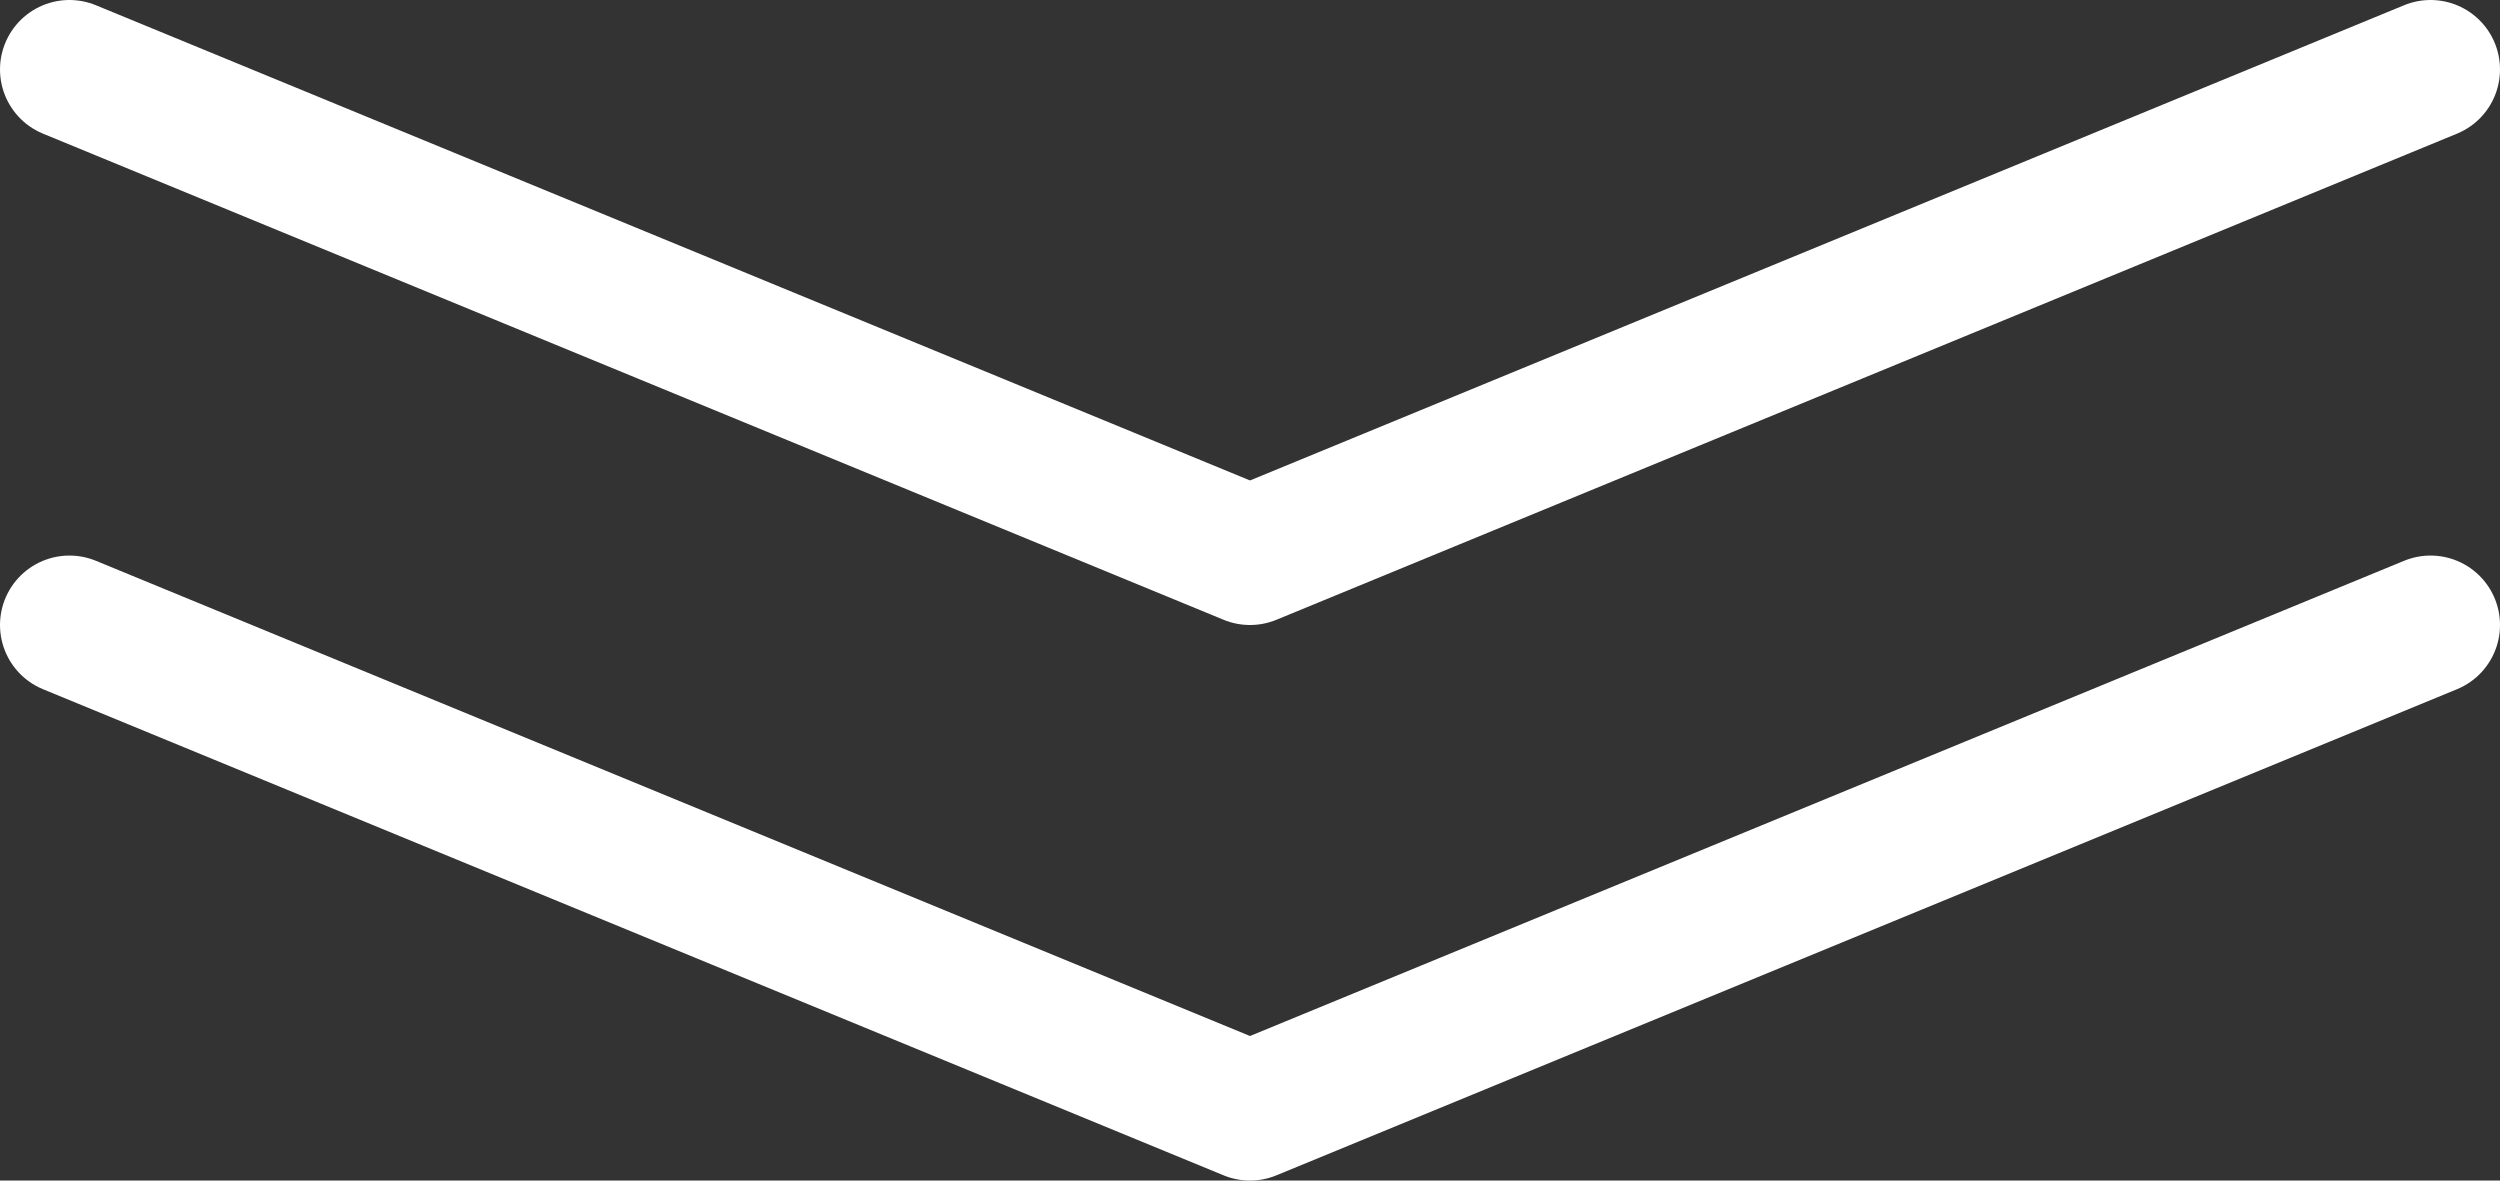
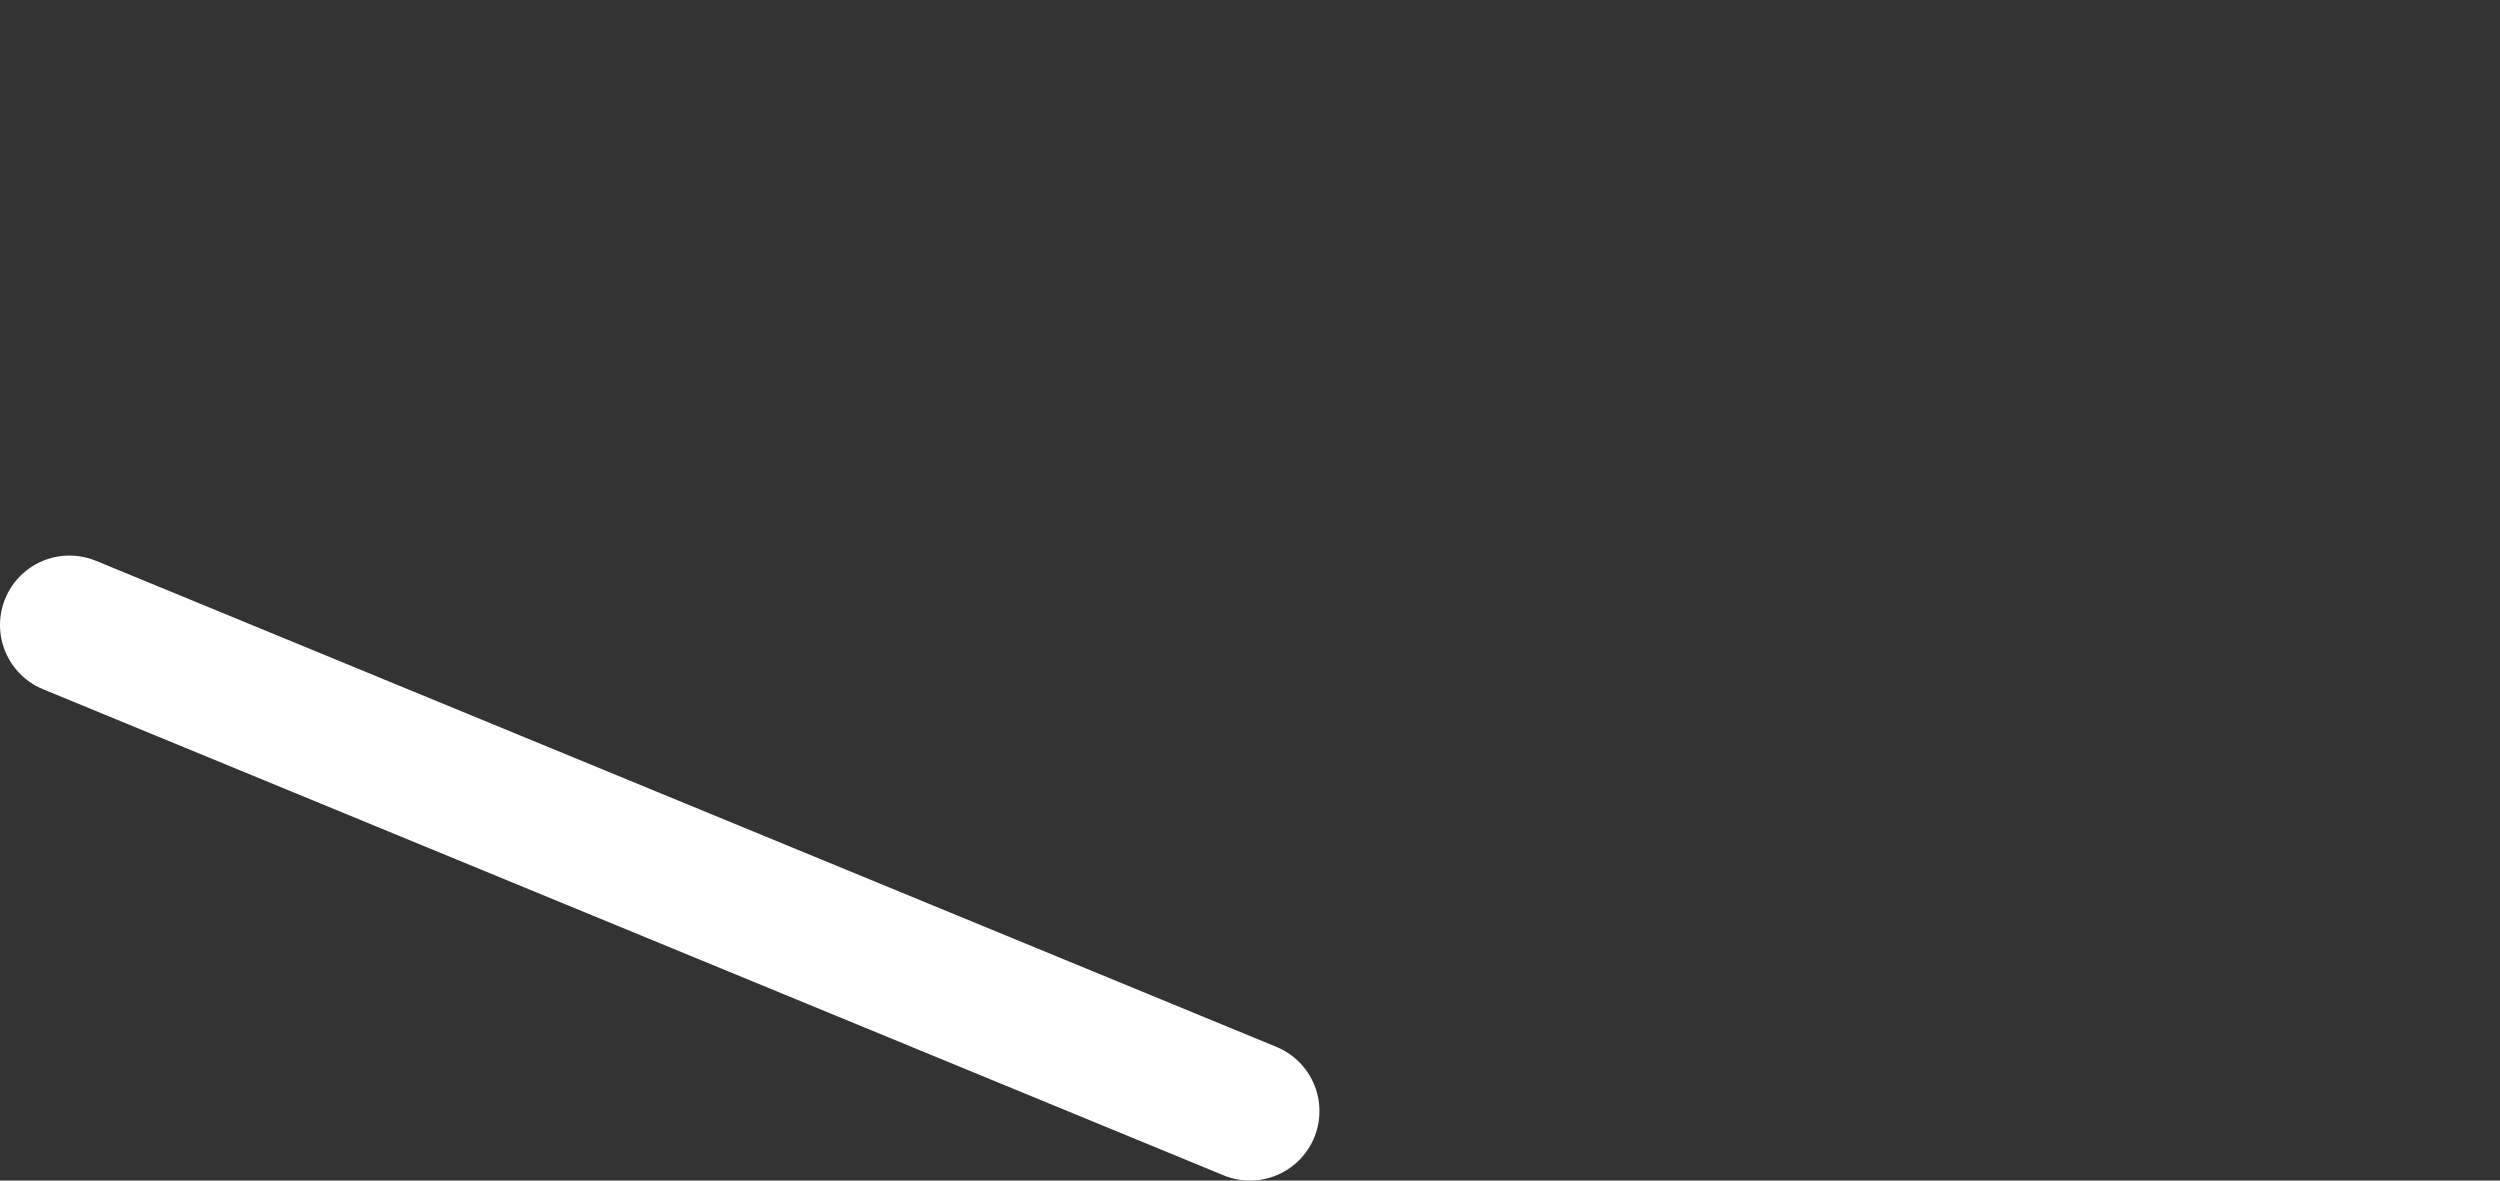
<svg xmlns="http://www.w3.org/2000/svg" width="36" height="17" viewBox="0 0 36 17" fill="none">
  <rect x="0" y="0" width="36" height="17" fill="#333333" stroke="none" />
-   <path d="M1 9L18 16L35 9" stroke="white" stroke-width="2" stroke-linecap="round" stroke-linejoin="round" />
-   <path d="M1 1L18 8L35 1" stroke="white" stroke-width="2" stroke-linecap="round" stroke-linejoin="round" />
+   <path d="M1 9L18 16" stroke="white" stroke-width="2" stroke-linecap="round" stroke-linejoin="round" />
</svg>